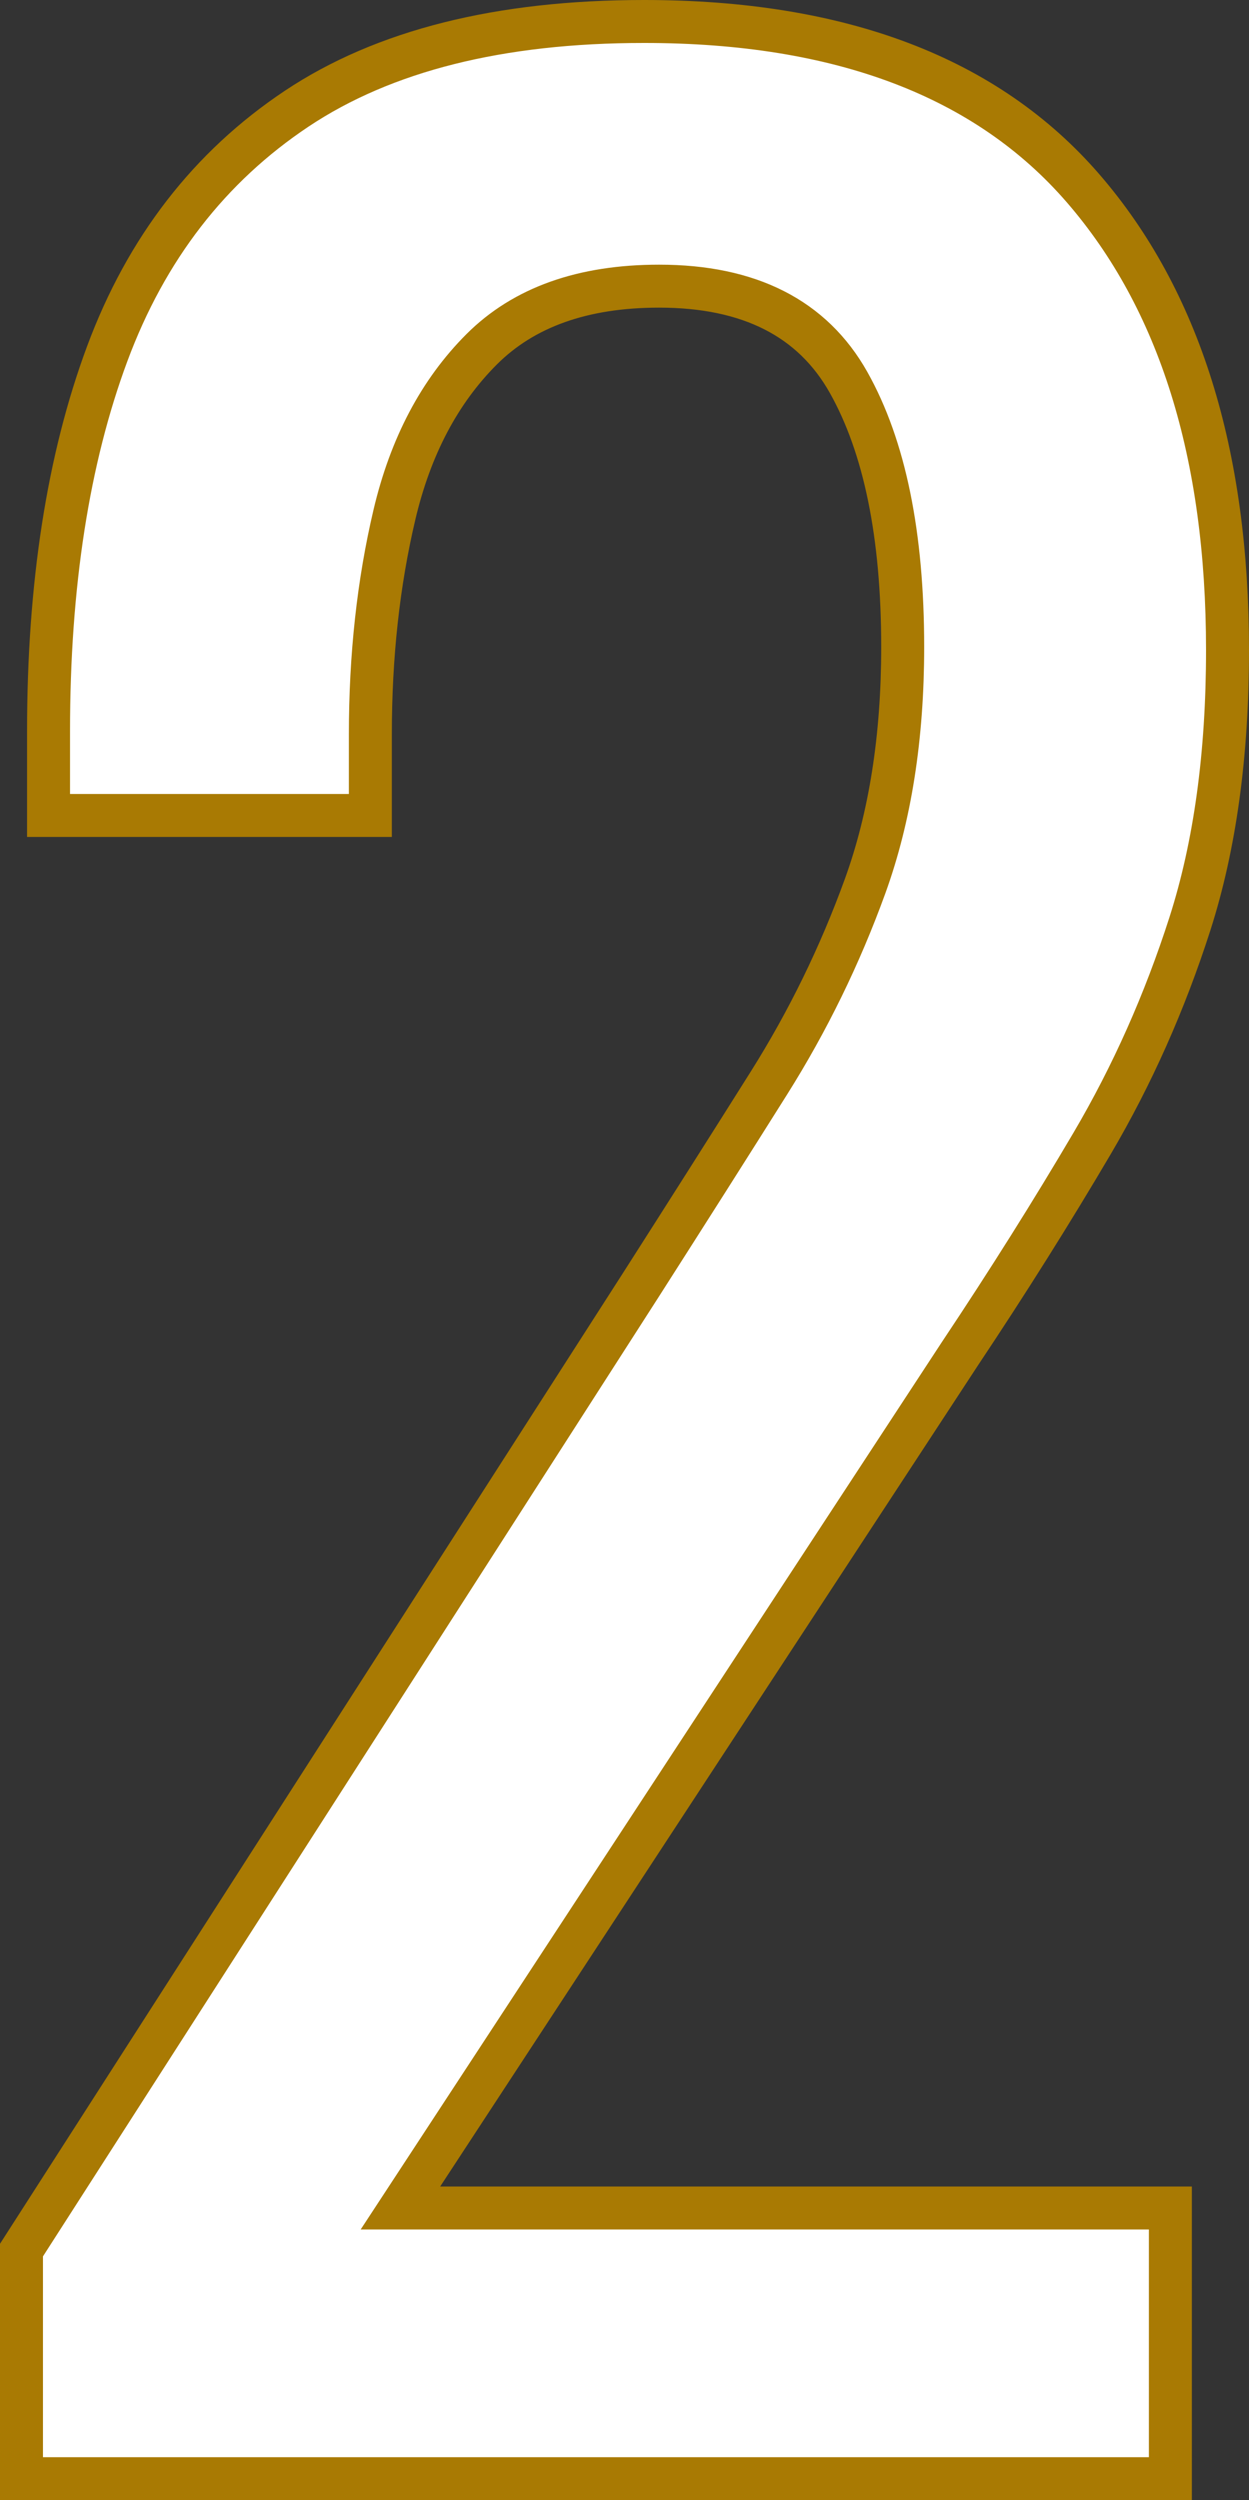
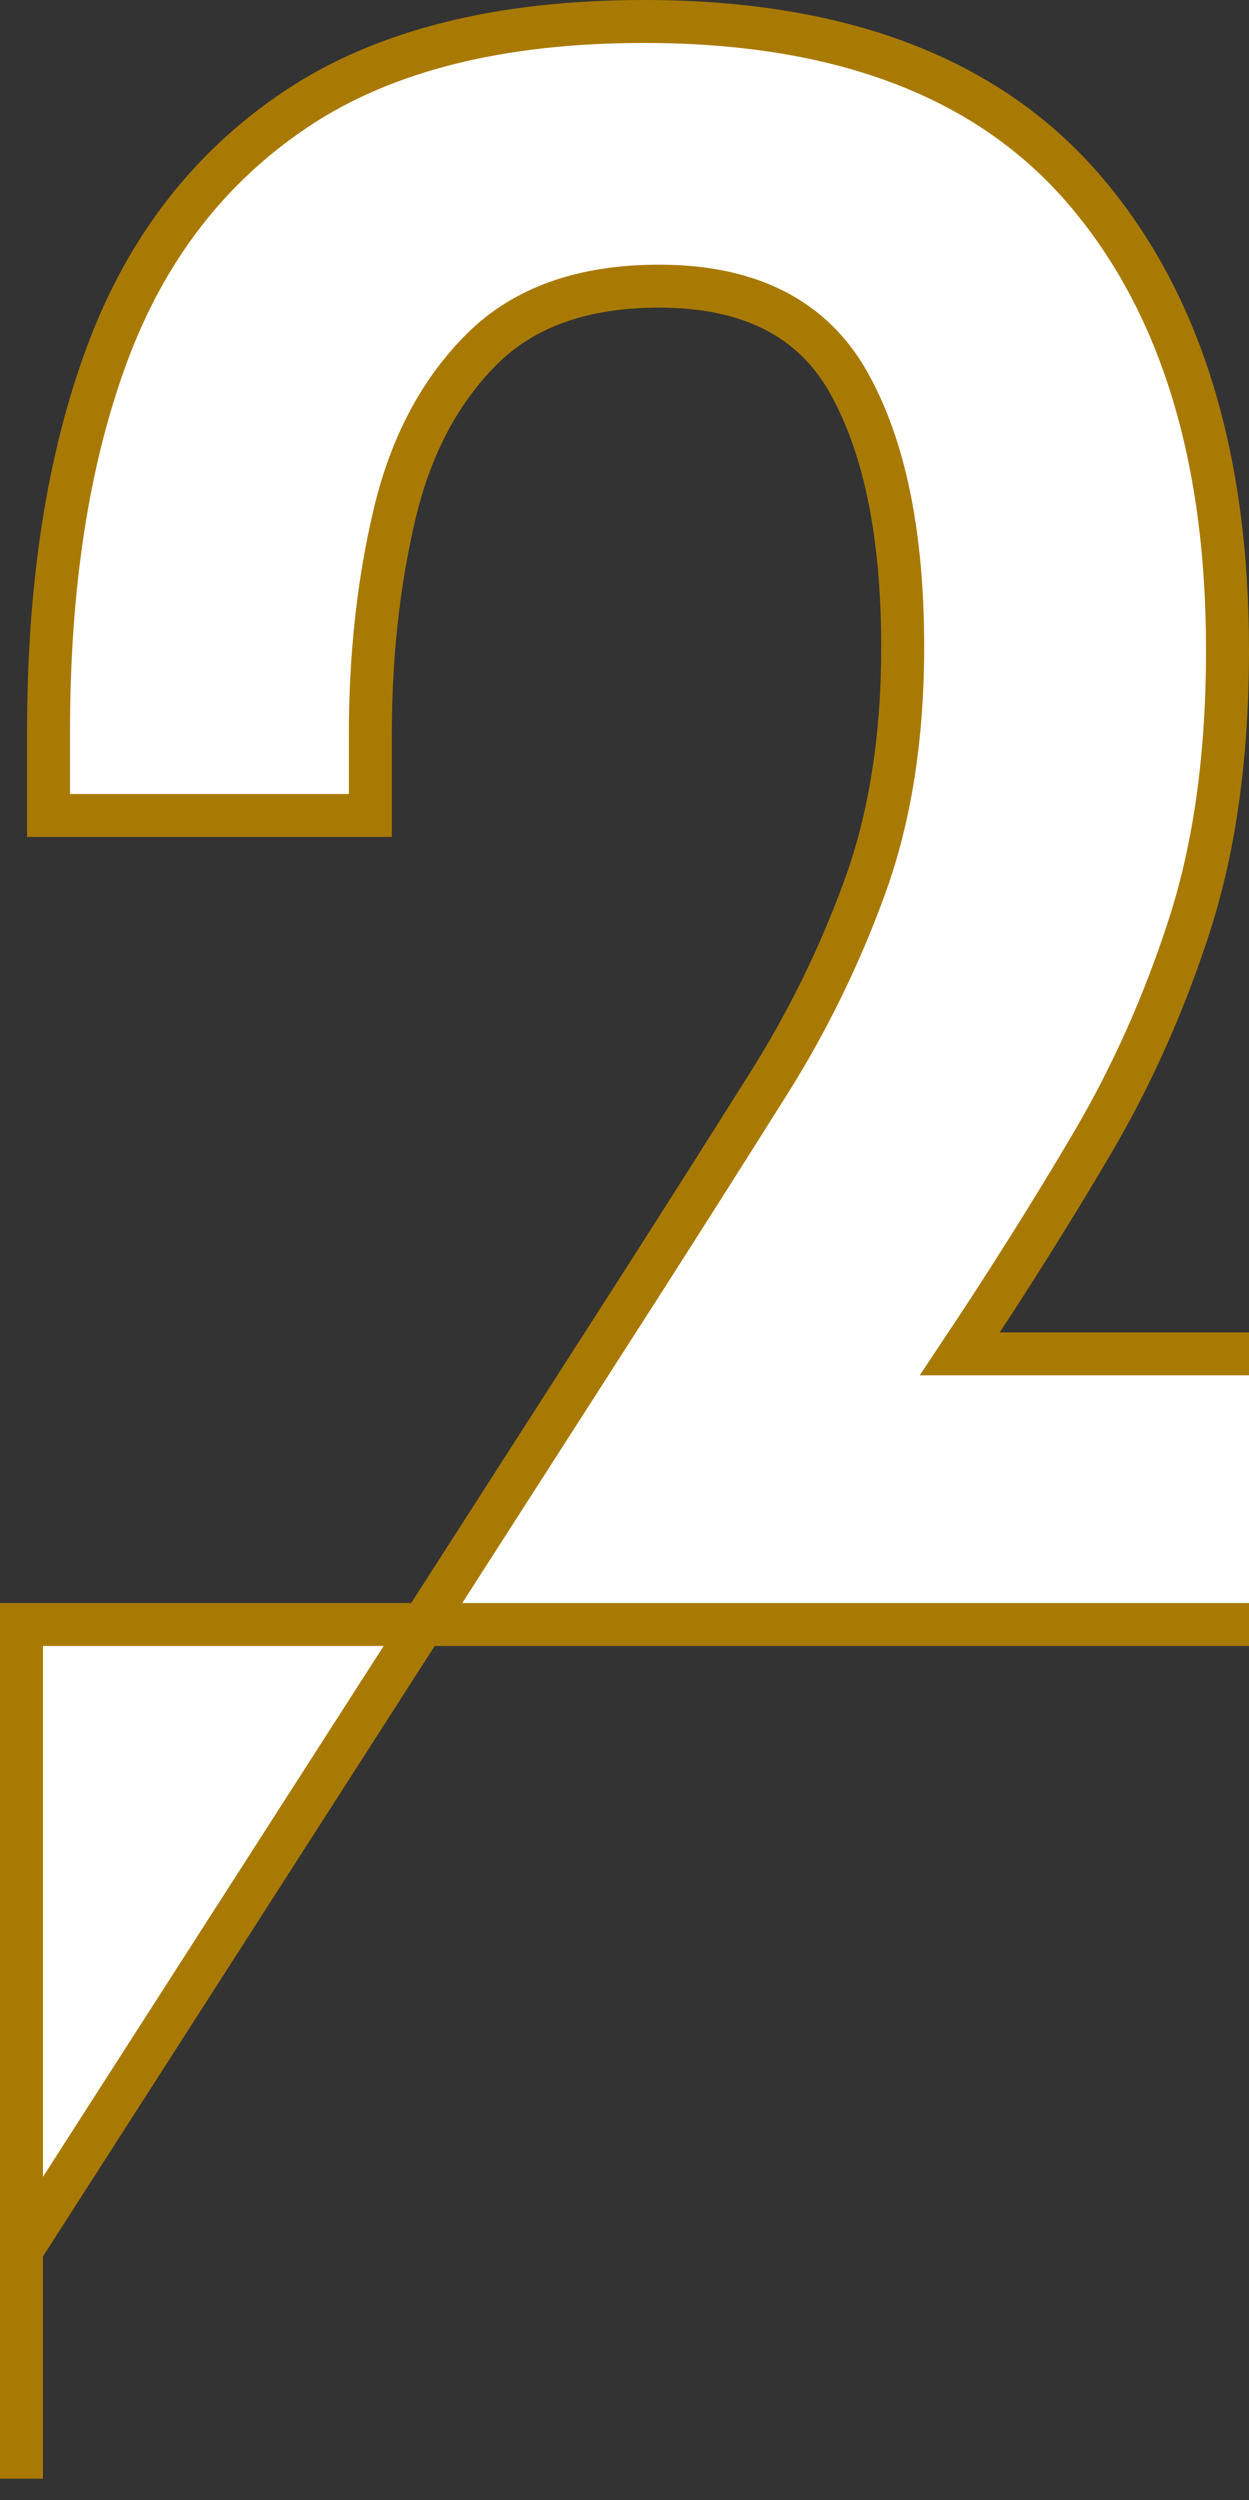
<svg xmlns="http://www.w3.org/2000/svg" id="_レイヤー_2" data-name="レイヤー 2" width="29.07" height="58.19" viewBox="0 0 29.07 58.19">
  <rect x="0" y="0" width="29.07" height="58.19" fill="#333333" stroke="none" />
  <defs>
    <style>
      .cls-1 {
        fill: #fff;
        stroke: #a97a03;
        stroke-miterlimit: 10;
      }
    </style>
  </defs>
  <g id="home">
-     <path class="cls-1" d="m.5,57.69v-5.32l14.42-22.47c1.073-1.68,2.065-3.243,2.975-4.69.91-1.446,1.656-2.975,2.24-4.585.583-1.61.875-3.465.875-5.565,0-2.613-.42-4.666-1.26-6.16-.84-1.493-2.31-2.24-4.41-2.24-1.774,0-3.15.49-4.13,1.47s-1.657,2.264-2.03,3.85c-.374,1.587-.56,3.29-.56,5.11v1.89H1.13v-1.96c0-3.406.455-6.335,1.365-8.785.91-2.45,2.38-4.351,4.41-5.705C8.935,1.177,11.63.5,14.99.5c4.573,0,7.98,1.295,10.22,3.885,2.24,2.59,3.36,6.172,3.36,10.745,0,2.427-.292,4.55-.875,6.37-.584,1.82-1.342,3.524-2.275,5.11-.934,1.587-1.96,3.22-3.08,4.9l-13.02,19.88h17.92v6.3H.5Z" />
+     <path class="cls-1" d="m.5,57.69v-5.32l14.42-22.47c1.073-1.68,2.065-3.243,2.975-4.69.91-1.446,1.656-2.975,2.24-4.585.583-1.61.875-3.465.875-5.565,0-2.613-.42-4.666-1.26-6.16-.84-1.493-2.31-2.24-4.41-2.24-1.774,0-3.15.49-4.13,1.47s-1.657,2.264-2.03,3.85c-.374,1.587-.56,3.29-.56,5.11v1.89H1.13v-1.96c0-3.406.455-6.335,1.365-8.785.91-2.45,2.38-4.351,4.41-5.705C8.935,1.177,11.63.5,14.99.5c4.573,0,7.98,1.295,10.22,3.885,2.24,2.59,3.36,6.172,3.36,10.745,0,2.427-.292,4.55-.875,6.37-.584,1.82-1.342,3.524-2.275,5.11-.934,1.587-1.96,3.22-3.08,4.9h17.92v6.3H.5Z" />
  </g>
</svg>